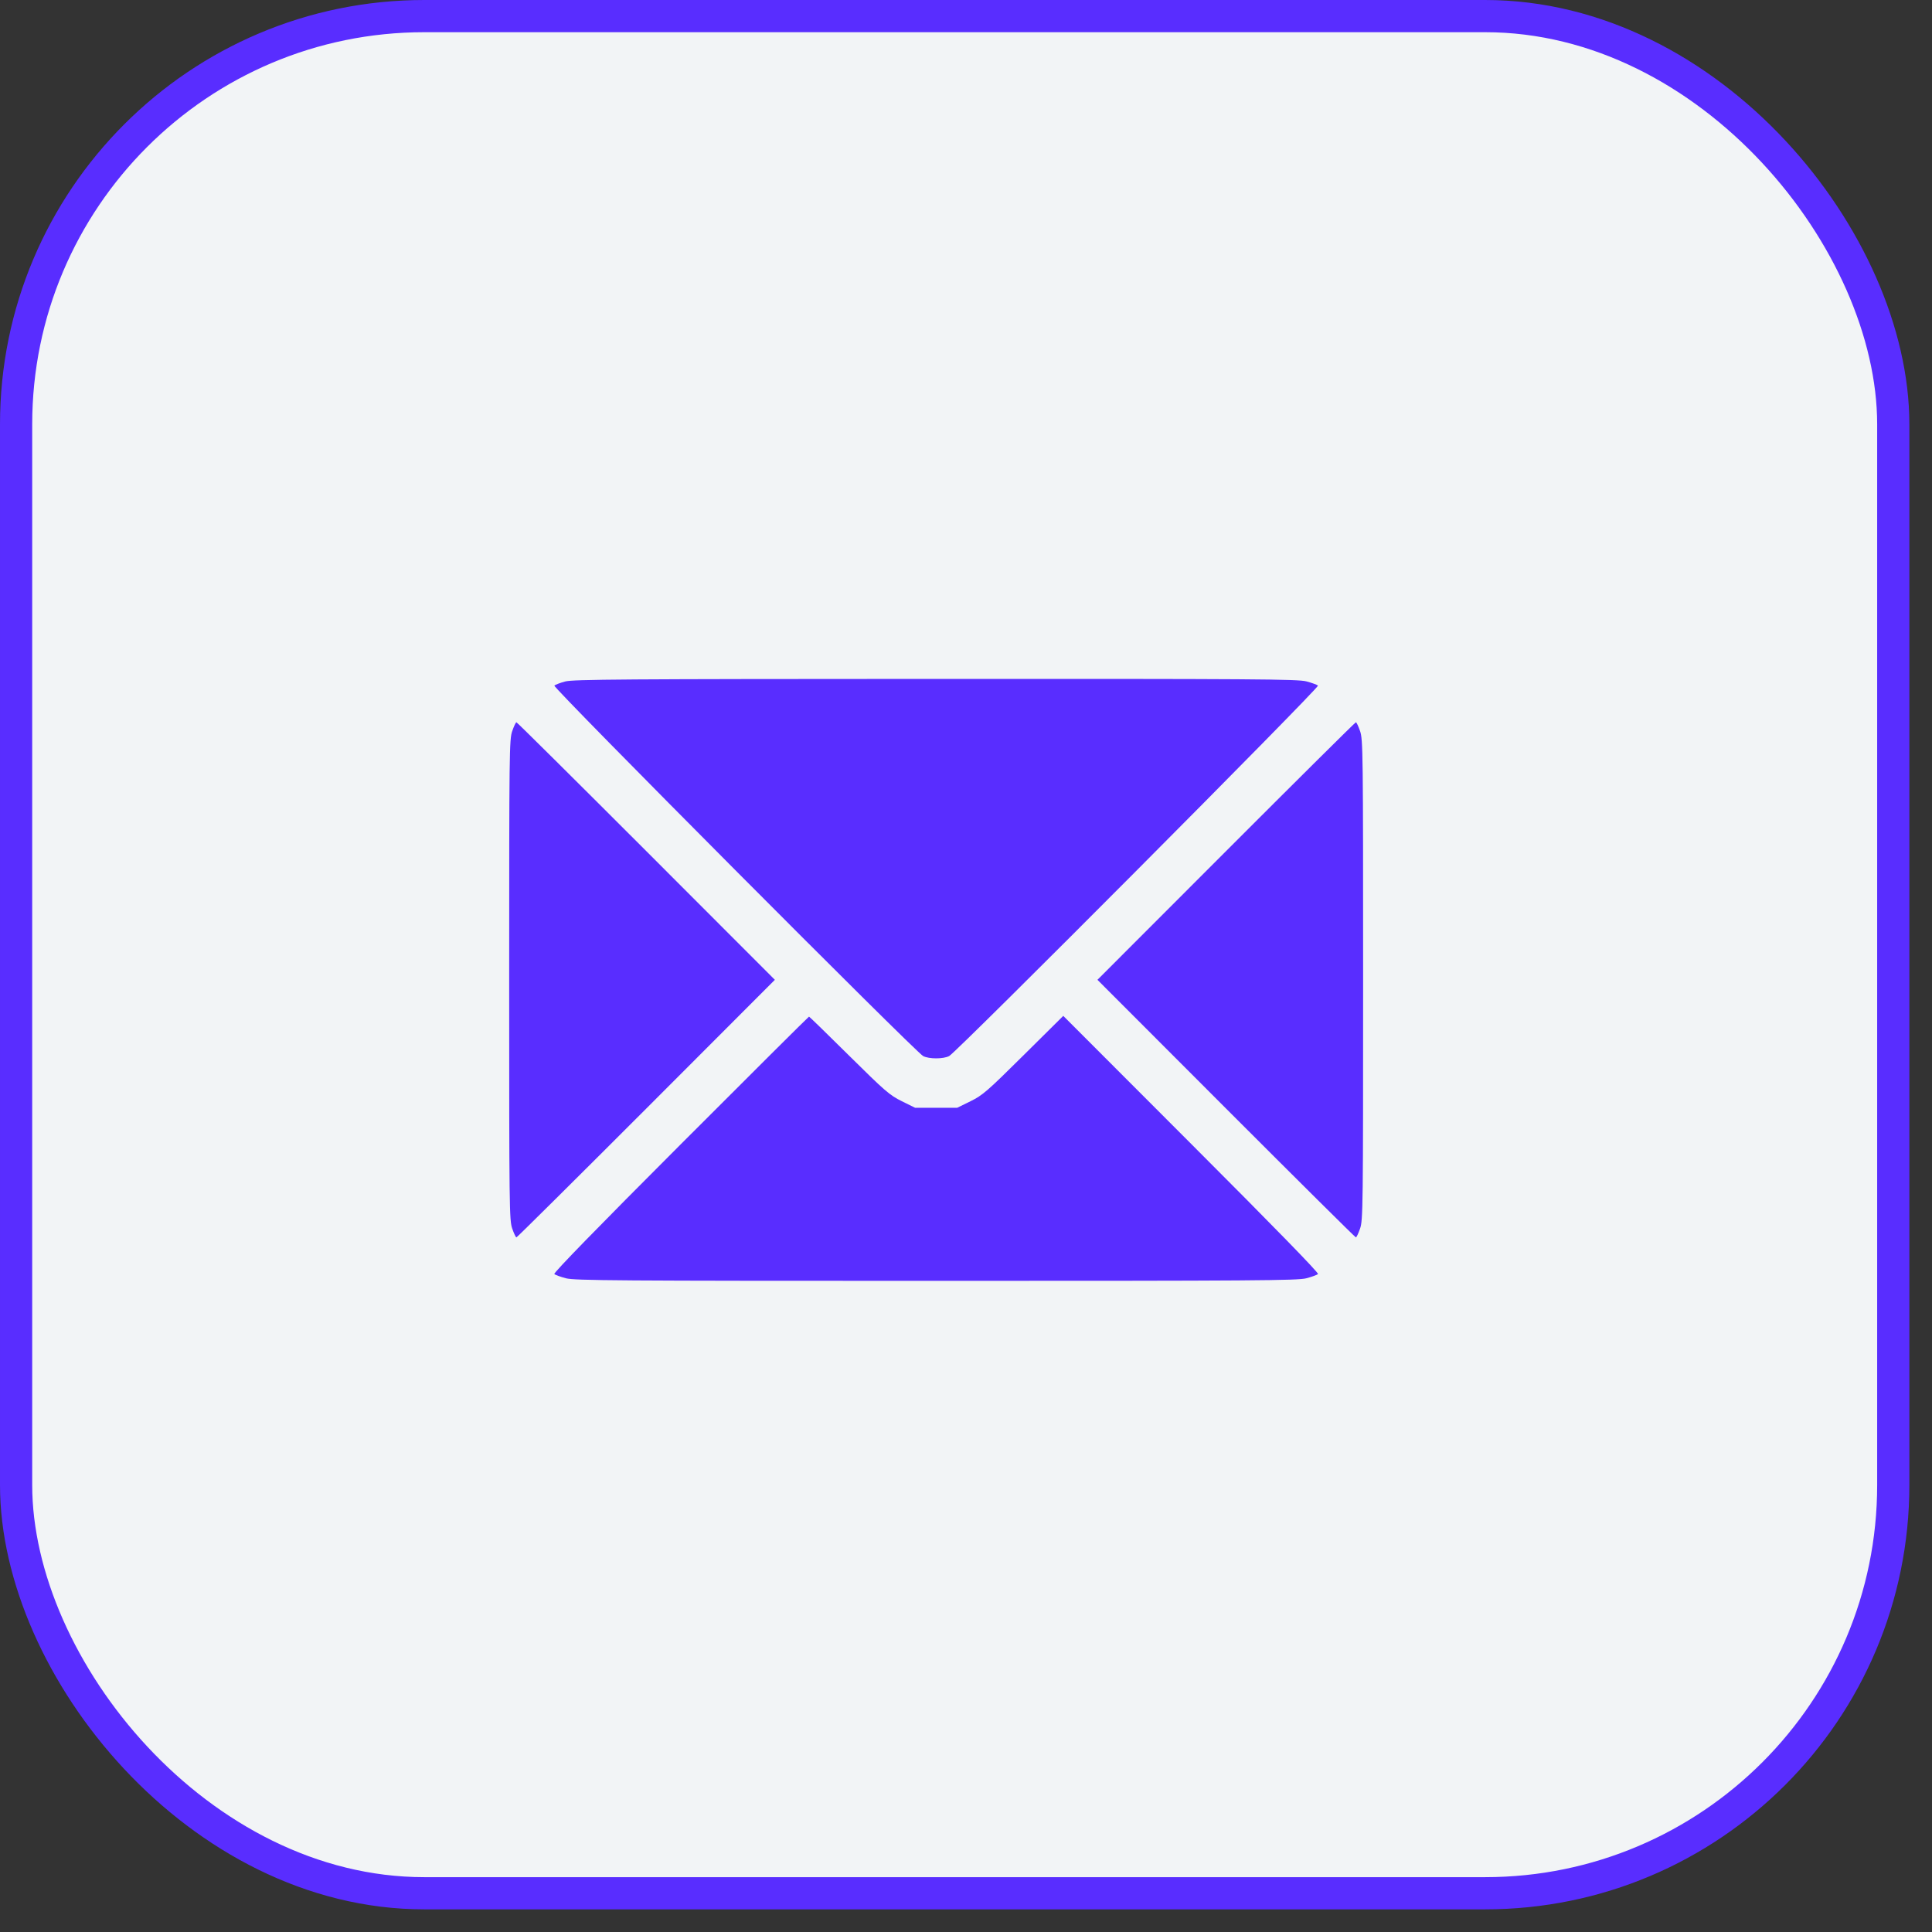
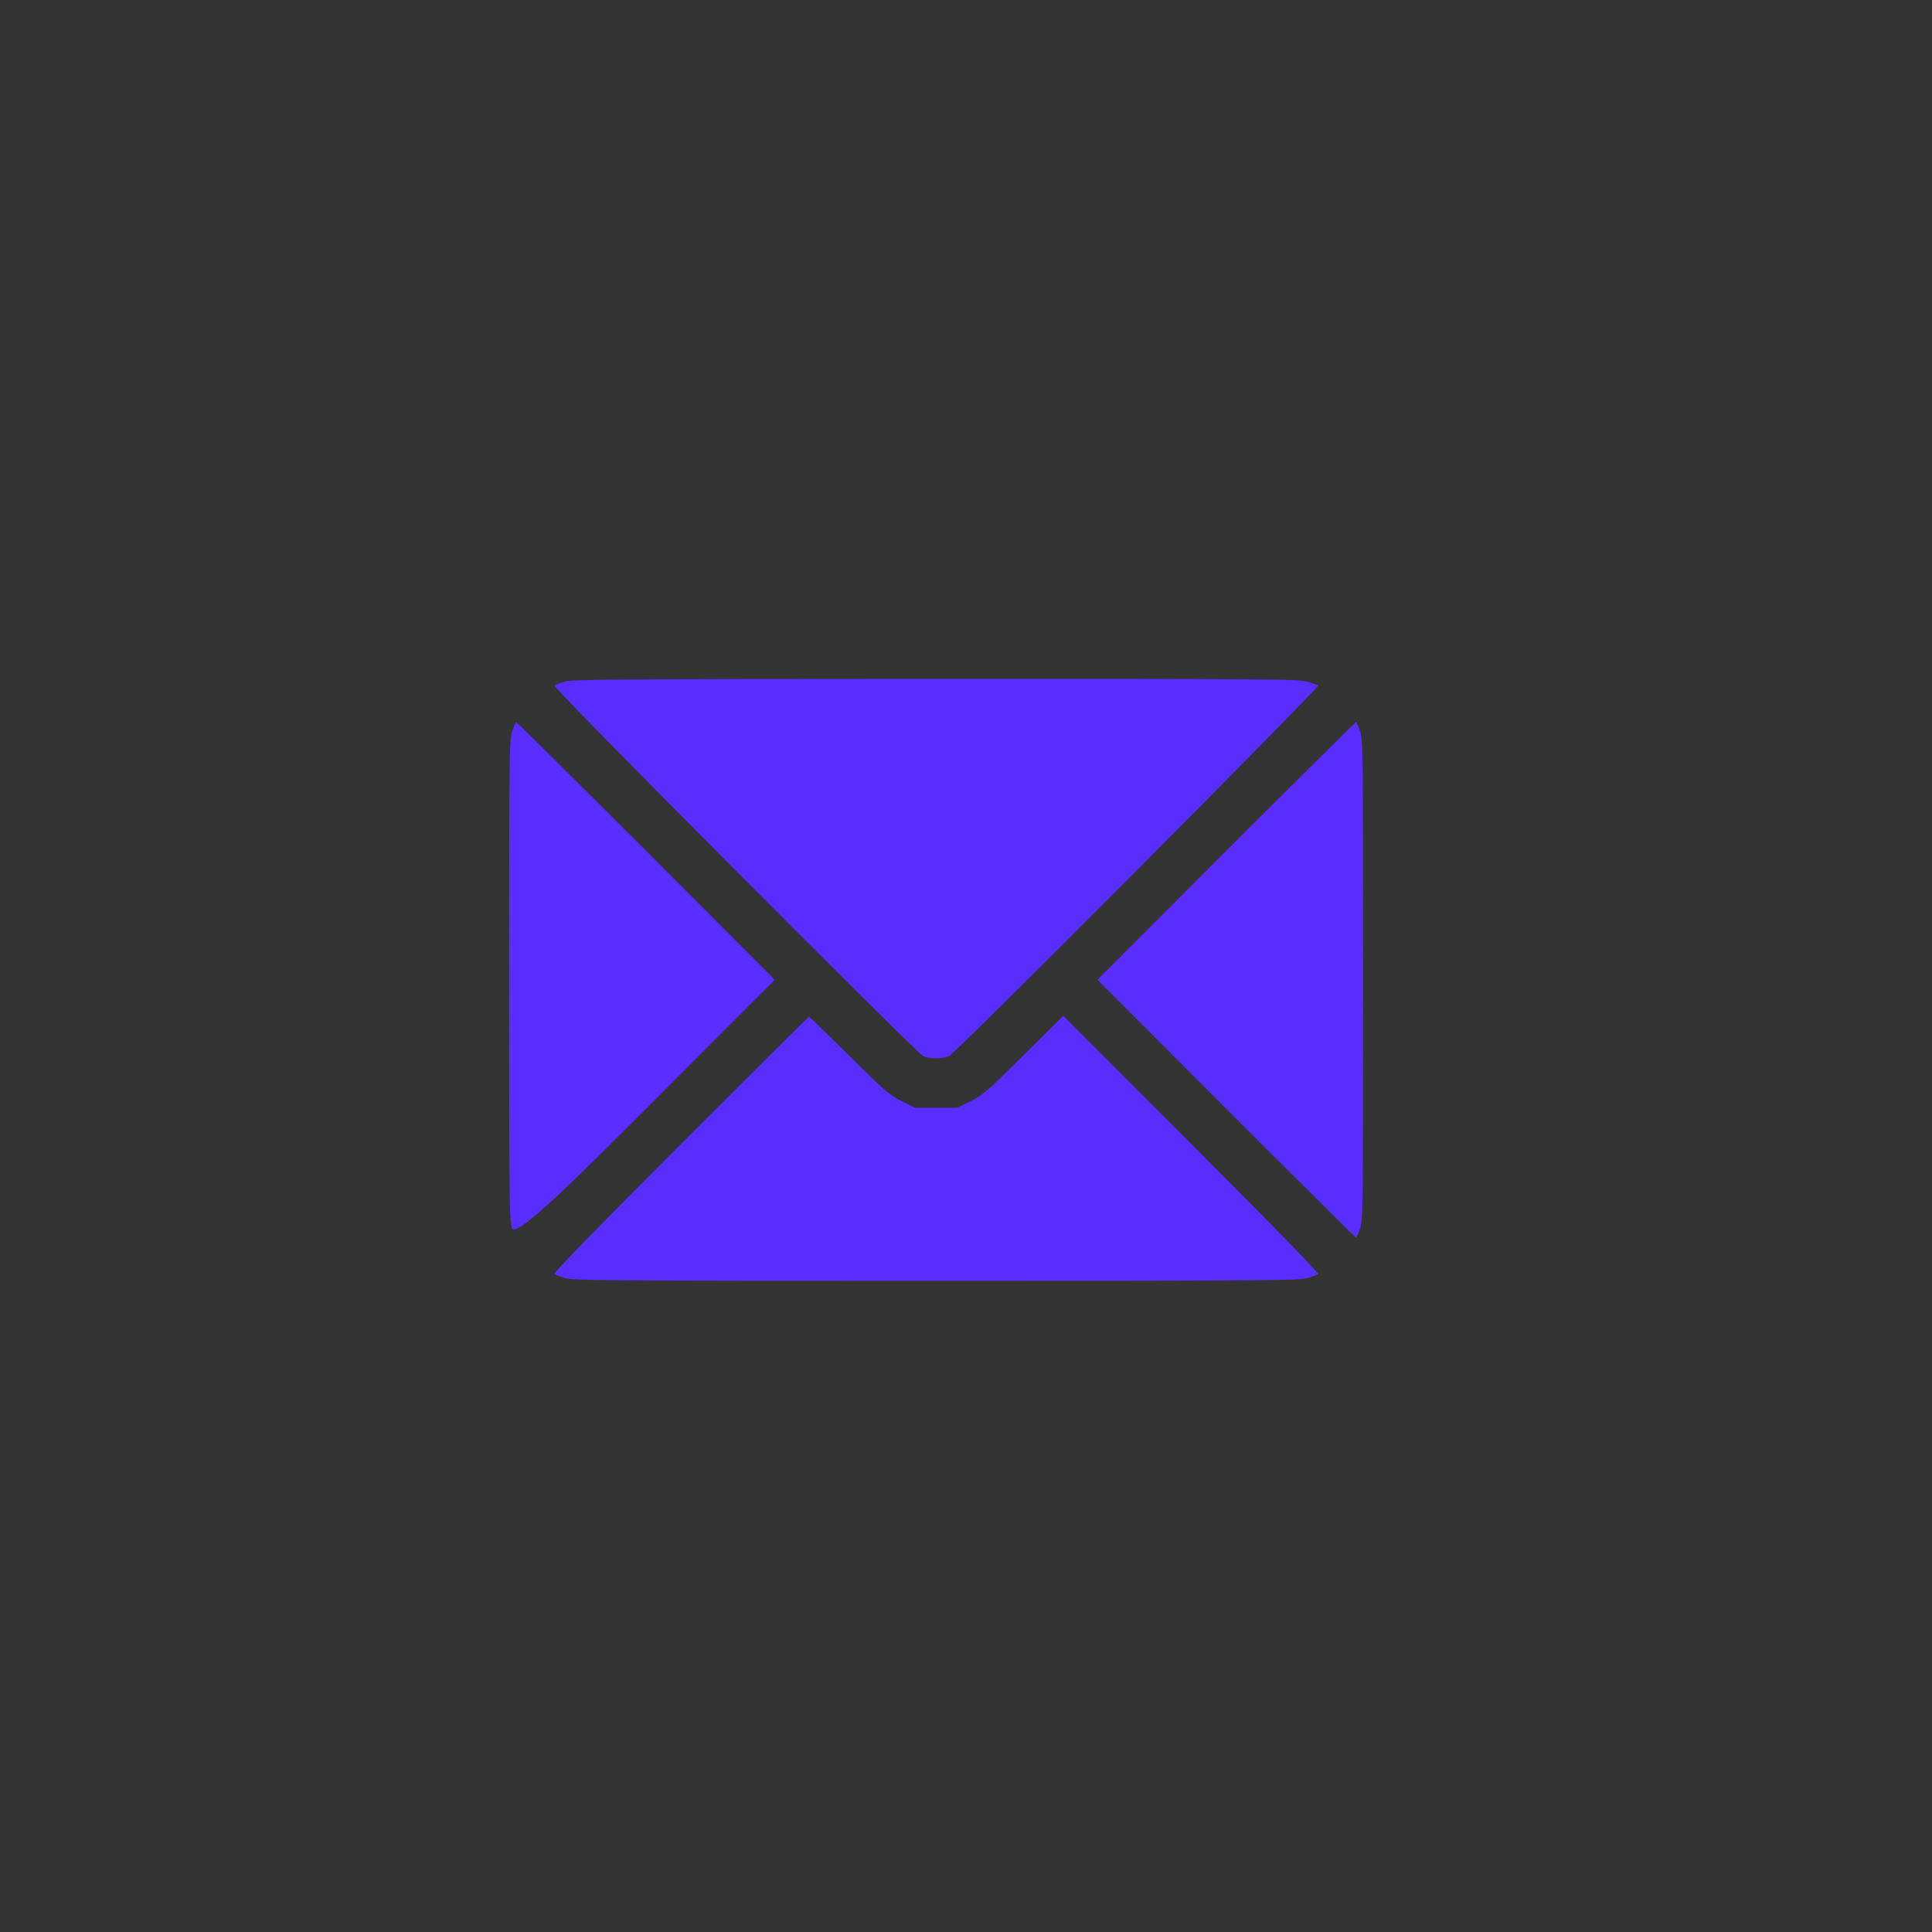
<svg xmlns="http://www.w3.org/2000/svg" width="60" height="60" viewBox="0 0 60 60" fill="none">
  <rect x="0" y="0" width="60" height="60" fill="#333333" stroke="none" />
-   <rect x="0.5" y="0.5" width="58.297" height="58.297" rx="12.677" fill="#F2F4F6" stroke="#592DFF" />
-   <path fill-rule="evenodd" clip-rule="evenodd" d="M17.552 21.164C17.395 21.206 17.244 21.264 17.216 21.292C17.159 21.349 28.427 32.668 28.668 32.796C28.849 32.892 29.297 32.892 29.478 32.796C29.717 32.669 40.987 21.349 40.931 21.292C40.903 21.265 40.741 21.206 40.571 21.161C40.296 21.09 39.021 21.081 29.049 21.084C19.337 21.087 17.799 21.098 17.552 21.164ZM15.908 22.704C15.817 22.963 15.813 23.34 15.813 30.429C15.813 37.518 15.817 37.896 15.908 38.155C15.96 38.305 16.018 38.428 16.038 38.428C16.057 38.428 17.871 36.628 20.069 34.429L24.064 30.429L20.069 26.43C17.871 24.231 16.057 22.431 16.038 22.431C16.018 22.431 15.96 22.554 15.908 22.704ZM38.078 26.43L34.082 30.429L38.078 34.429C40.275 36.628 42.089 38.428 42.108 38.428C42.128 38.428 42.186 38.305 42.238 38.155C42.329 37.896 42.333 37.518 42.333 30.429C42.333 23.34 42.329 22.963 42.238 22.704C42.186 22.554 42.128 22.431 42.108 22.431C42.089 22.431 40.275 24.231 38.078 26.43ZM21.134 35.544C18.561 38.119 17.183 39.534 17.215 39.566C17.243 39.594 17.405 39.653 17.575 39.698C17.85 39.769 19.13 39.778 29.073 39.778C39.016 39.778 40.296 39.769 40.571 39.698C40.741 39.653 40.903 39.594 40.931 39.566C40.964 39.534 39.583 38.117 37.001 35.533L33.021 31.549L31.786 32.773C30.657 33.893 30.517 34.014 30.14 34.2L29.727 34.403H29.073H28.419L28.006 34.199C27.63 34.013 27.486 33.889 26.37 32.784C25.697 32.117 25.137 31.572 25.125 31.572C25.112 31.572 23.317 33.359 21.134 35.544Z" fill="#592DFF" />
+   <path fill-rule="evenodd" clip-rule="evenodd" d="M17.552 21.164C17.395 21.206 17.244 21.264 17.216 21.292C17.159 21.349 28.427 32.668 28.668 32.796C28.849 32.892 29.297 32.892 29.478 32.796C29.717 32.669 40.987 21.349 40.931 21.292C40.903 21.265 40.741 21.206 40.571 21.161C40.296 21.09 39.021 21.081 29.049 21.084C19.337 21.087 17.799 21.098 17.552 21.164ZM15.908 22.704C15.817 22.963 15.813 23.34 15.813 30.429C15.813 37.518 15.817 37.896 15.908 38.155C16.057 38.428 17.871 36.628 20.069 34.429L24.064 30.429L20.069 26.43C17.871 24.231 16.057 22.431 16.038 22.431C16.018 22.431 15.96 22.554 15.908 22.704ZM38.078 26.43L34.082 30.429L38.078 34.429C40.275 36.628 42.089 38.428 42.108 38.428C42.128 38.428 42.186 38.305 42.238 38.155C42.329 37.896 42.333 37.518 42.333 30.429C42.333 23.34 42.329 22.963 42.238 22.704C42.186 22.554 42.128 22.431 42.108 22.431C42.089 22.431 40.275 24.231 38.078 26.43ZM21.134 35.544C18.561 38.119 17.183 39.534 17.215 39.566C17.243 39.594 17.405 39.653 17.575 39.698C17.85 39.769 19.13 39.778 29.073 39.778C39.016 39.778 40.296 39.769 40.571 39.698C40.741 39.653 40.903 39.594 40.931 39.566C40.964 39.534 39.583 38.117 37.001 35.533L33.021 31.549L31.786 32.773C30.657 33.893 30.517 34.014 30.14 34.2L29.727 34.403H29.073H28.419L28.006 34.199C27.63 34.013 27.486 33.889 26.37 32.784C25.697 32.117 25.137 31.572 25.125 31.572C25.112 31.572 23.317 33.359 21.134 35.544Z" fill="#592DFF" />
</svg>